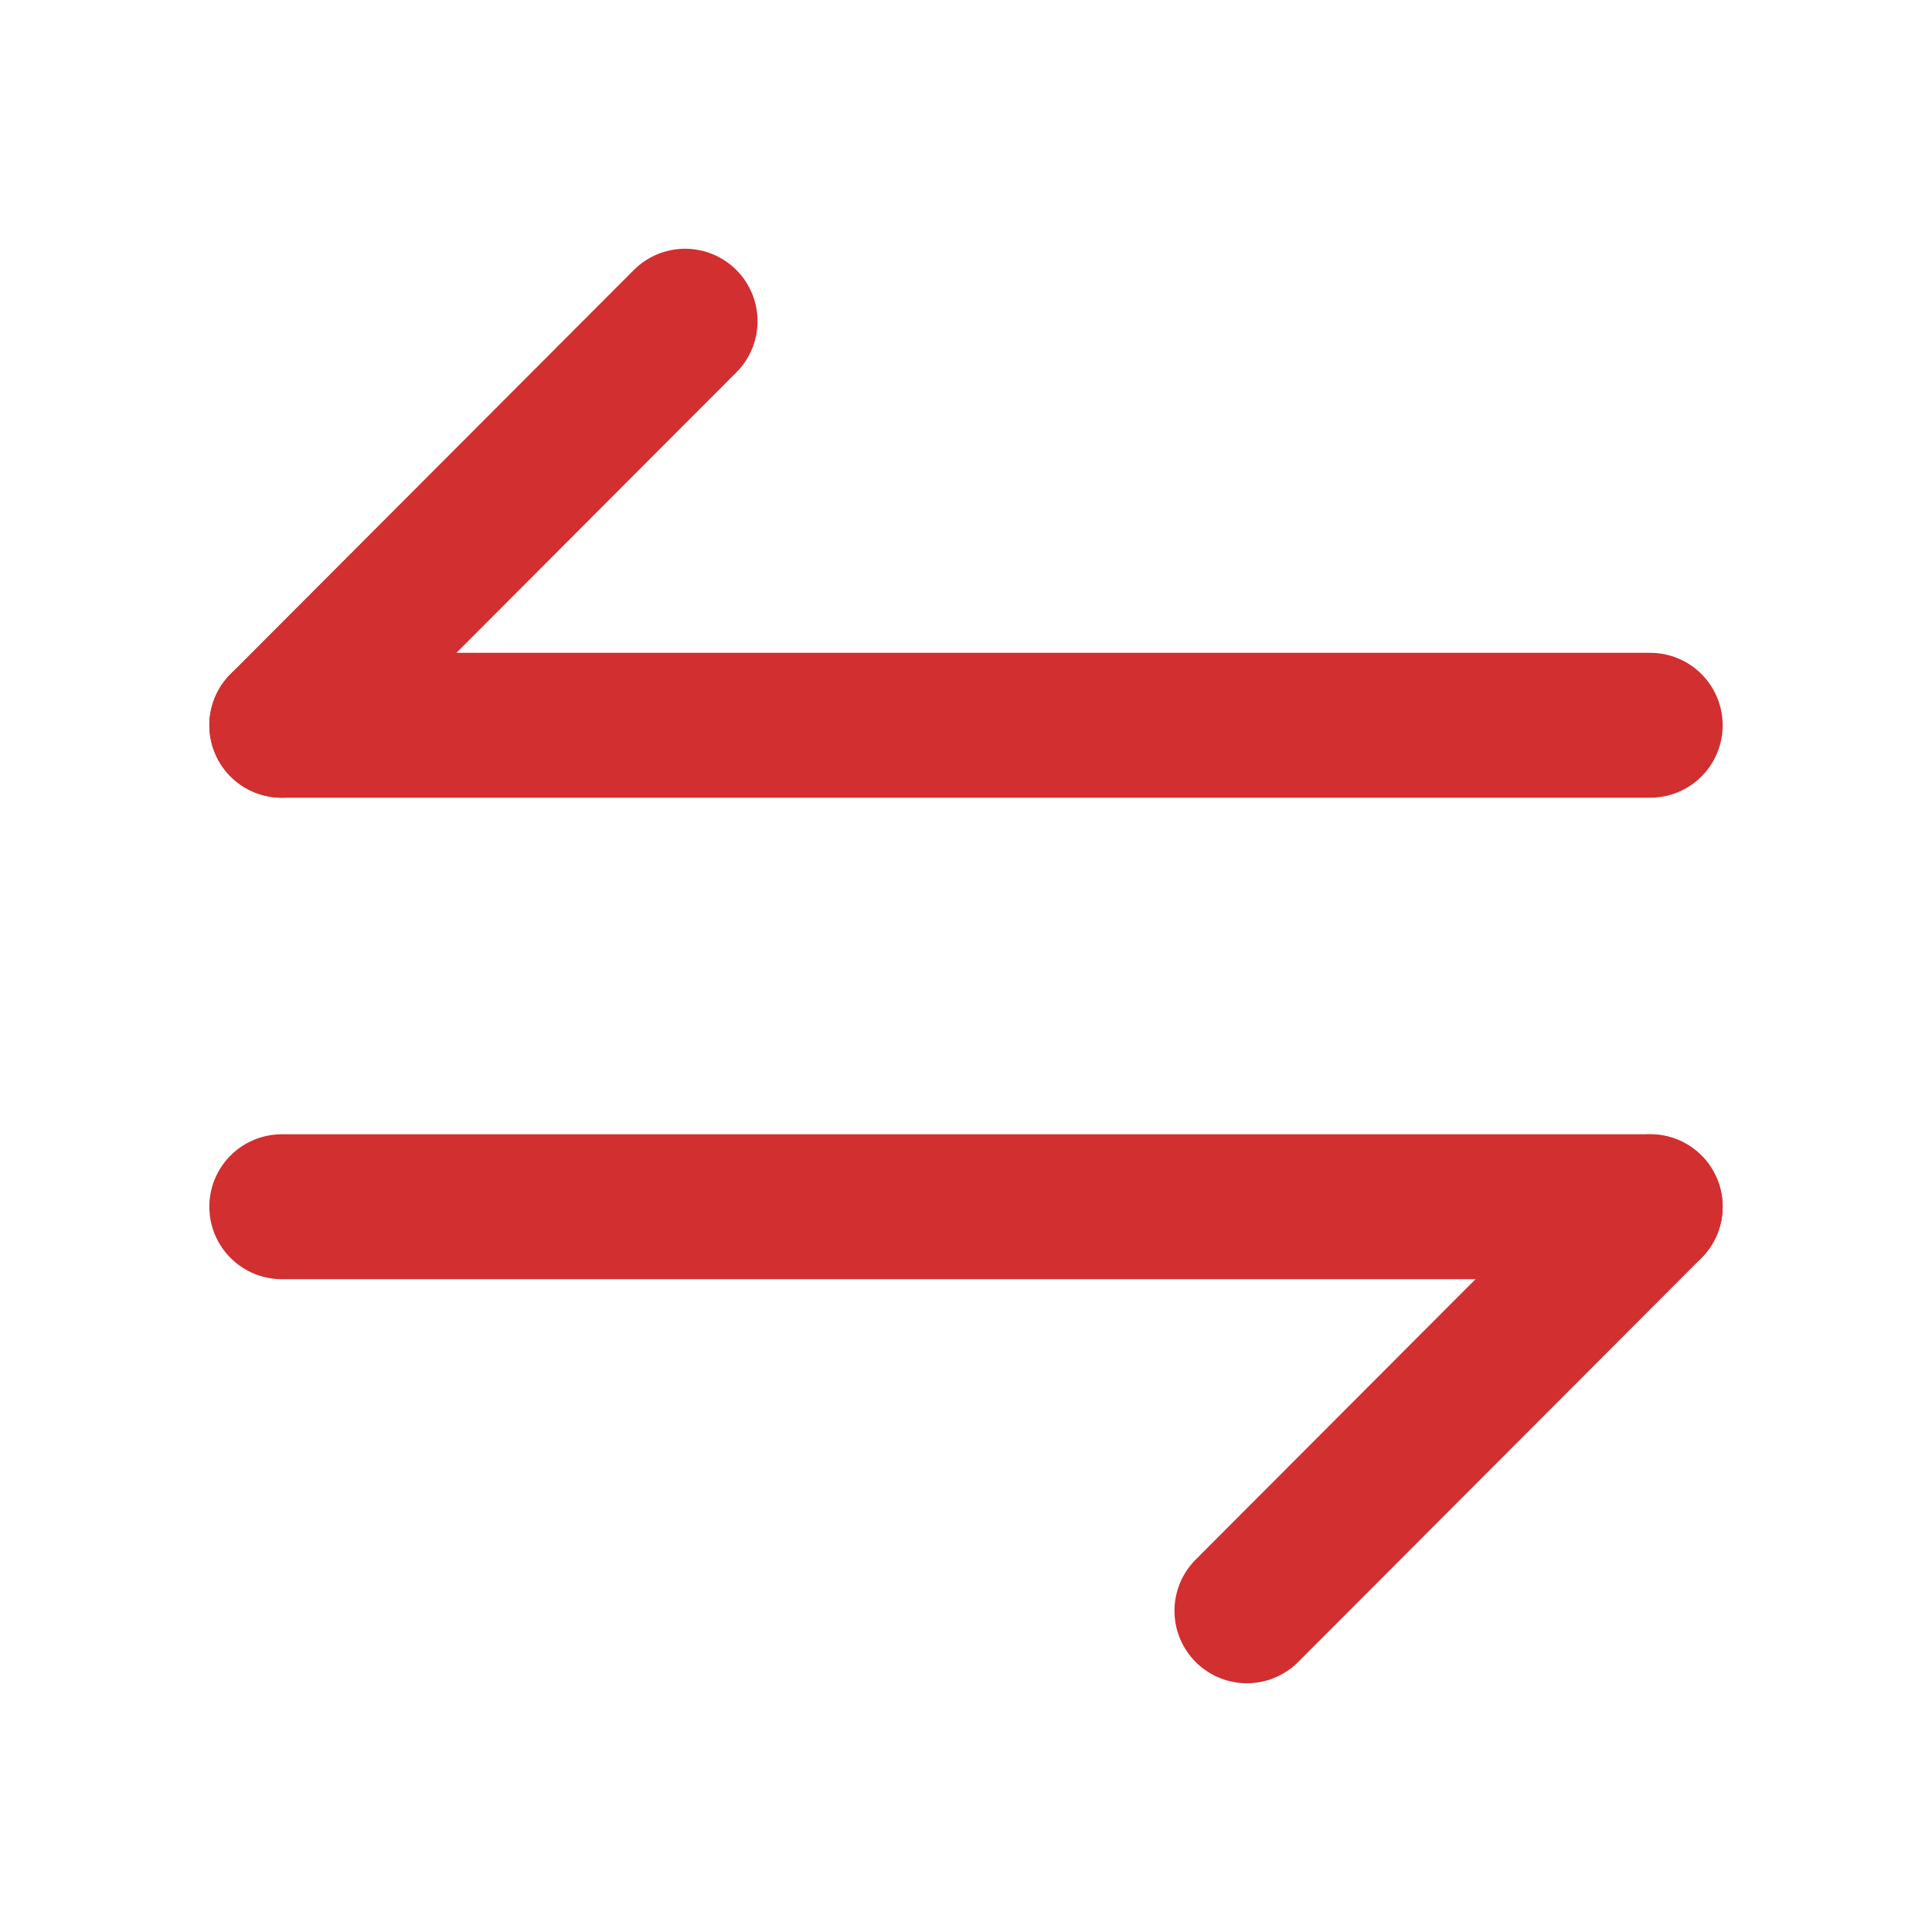
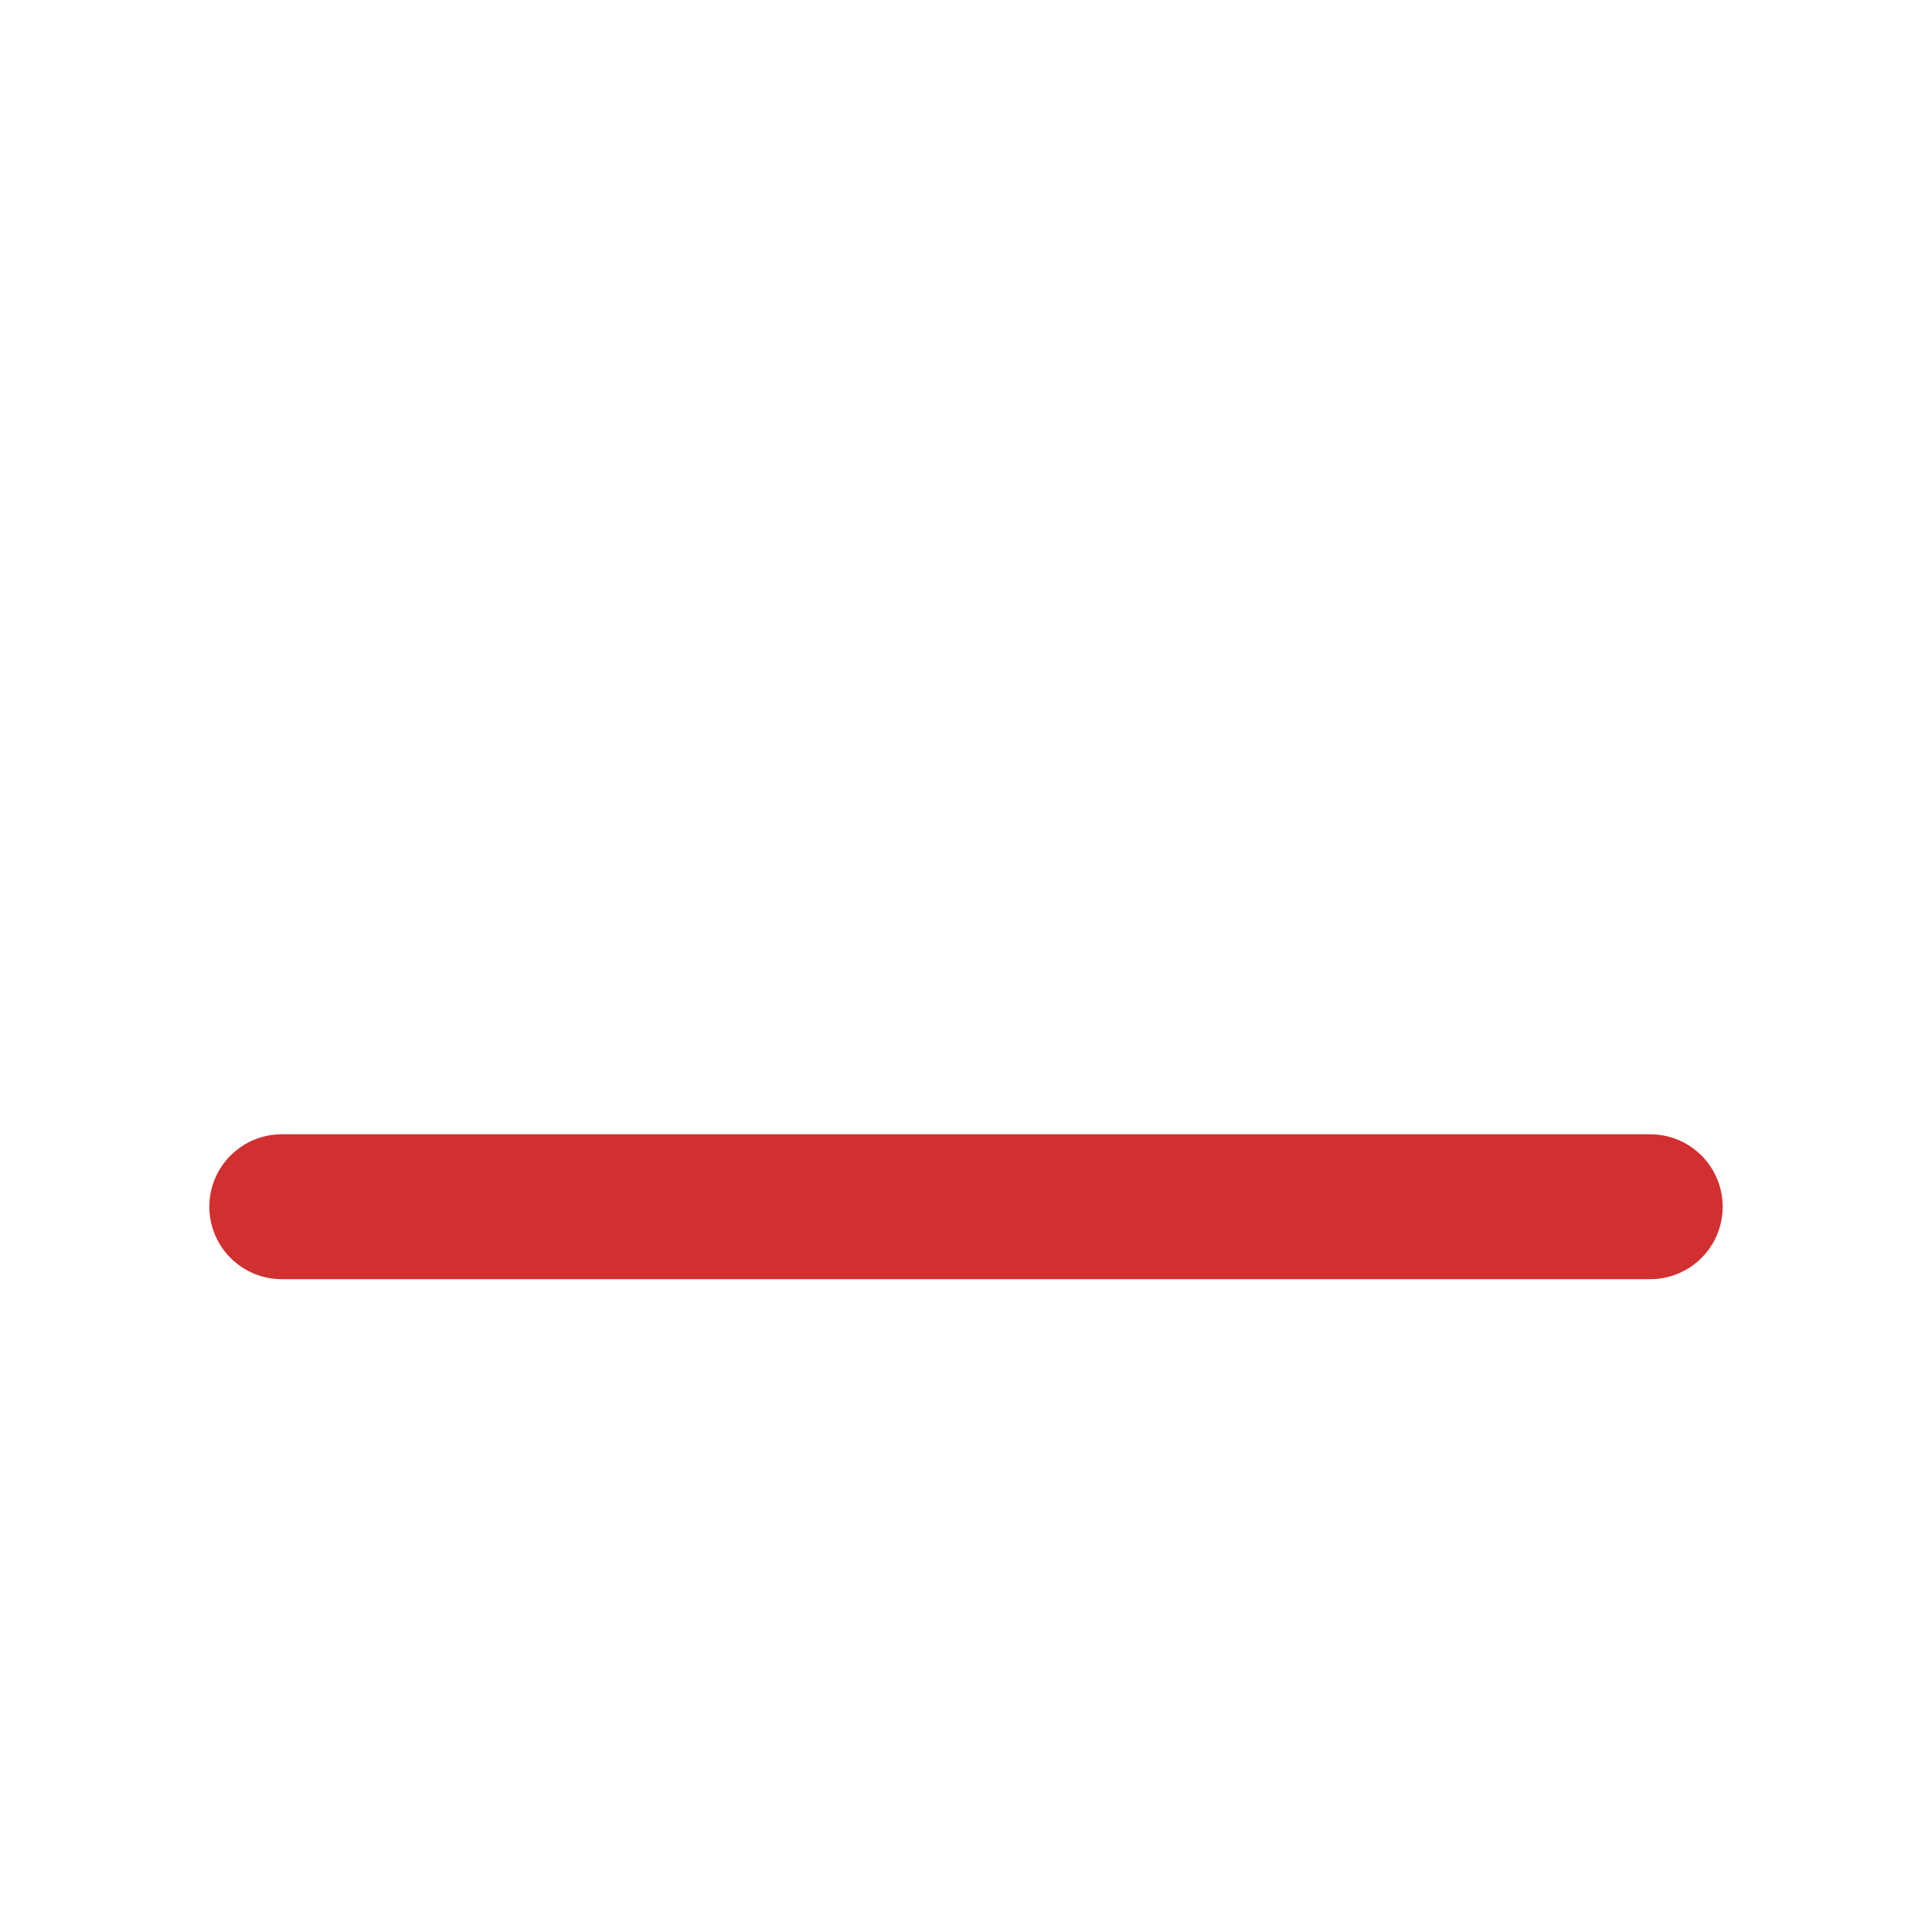
<svg xmlns="http://www.w3.org/2000/svg" width="20" height="20" viewBox="0 0 20 20" fill="none">
-   <path d="M17.083 12.492L12.908 16.675" stroke="#D22F30" stroke-width="1.5" stroke-miterlimit="10" stroke-linecap="round" stroke-linejoin="round" />
  <path d="M2.917 12.492H17.083" stroke="#D22F30" stroke-width="1.5" stroke-miterlimit="10" stroke-linecap="round" stroke-linejoin="round" />
-   <path d="M2.917 7.508L7.092 3.325" stroke="#D22F30" stroke-width="1.5" stroke-miterlimit="10" stroke-linecap="round" stroke-linejoin="round" />
-   <path d="M17.083 7.508H2.917" stroke="#D22F30" stroke-width="1.5" stroke-miterlimit="10" stroke-linecap="round" stroke-linejoin="round" />
</svg>